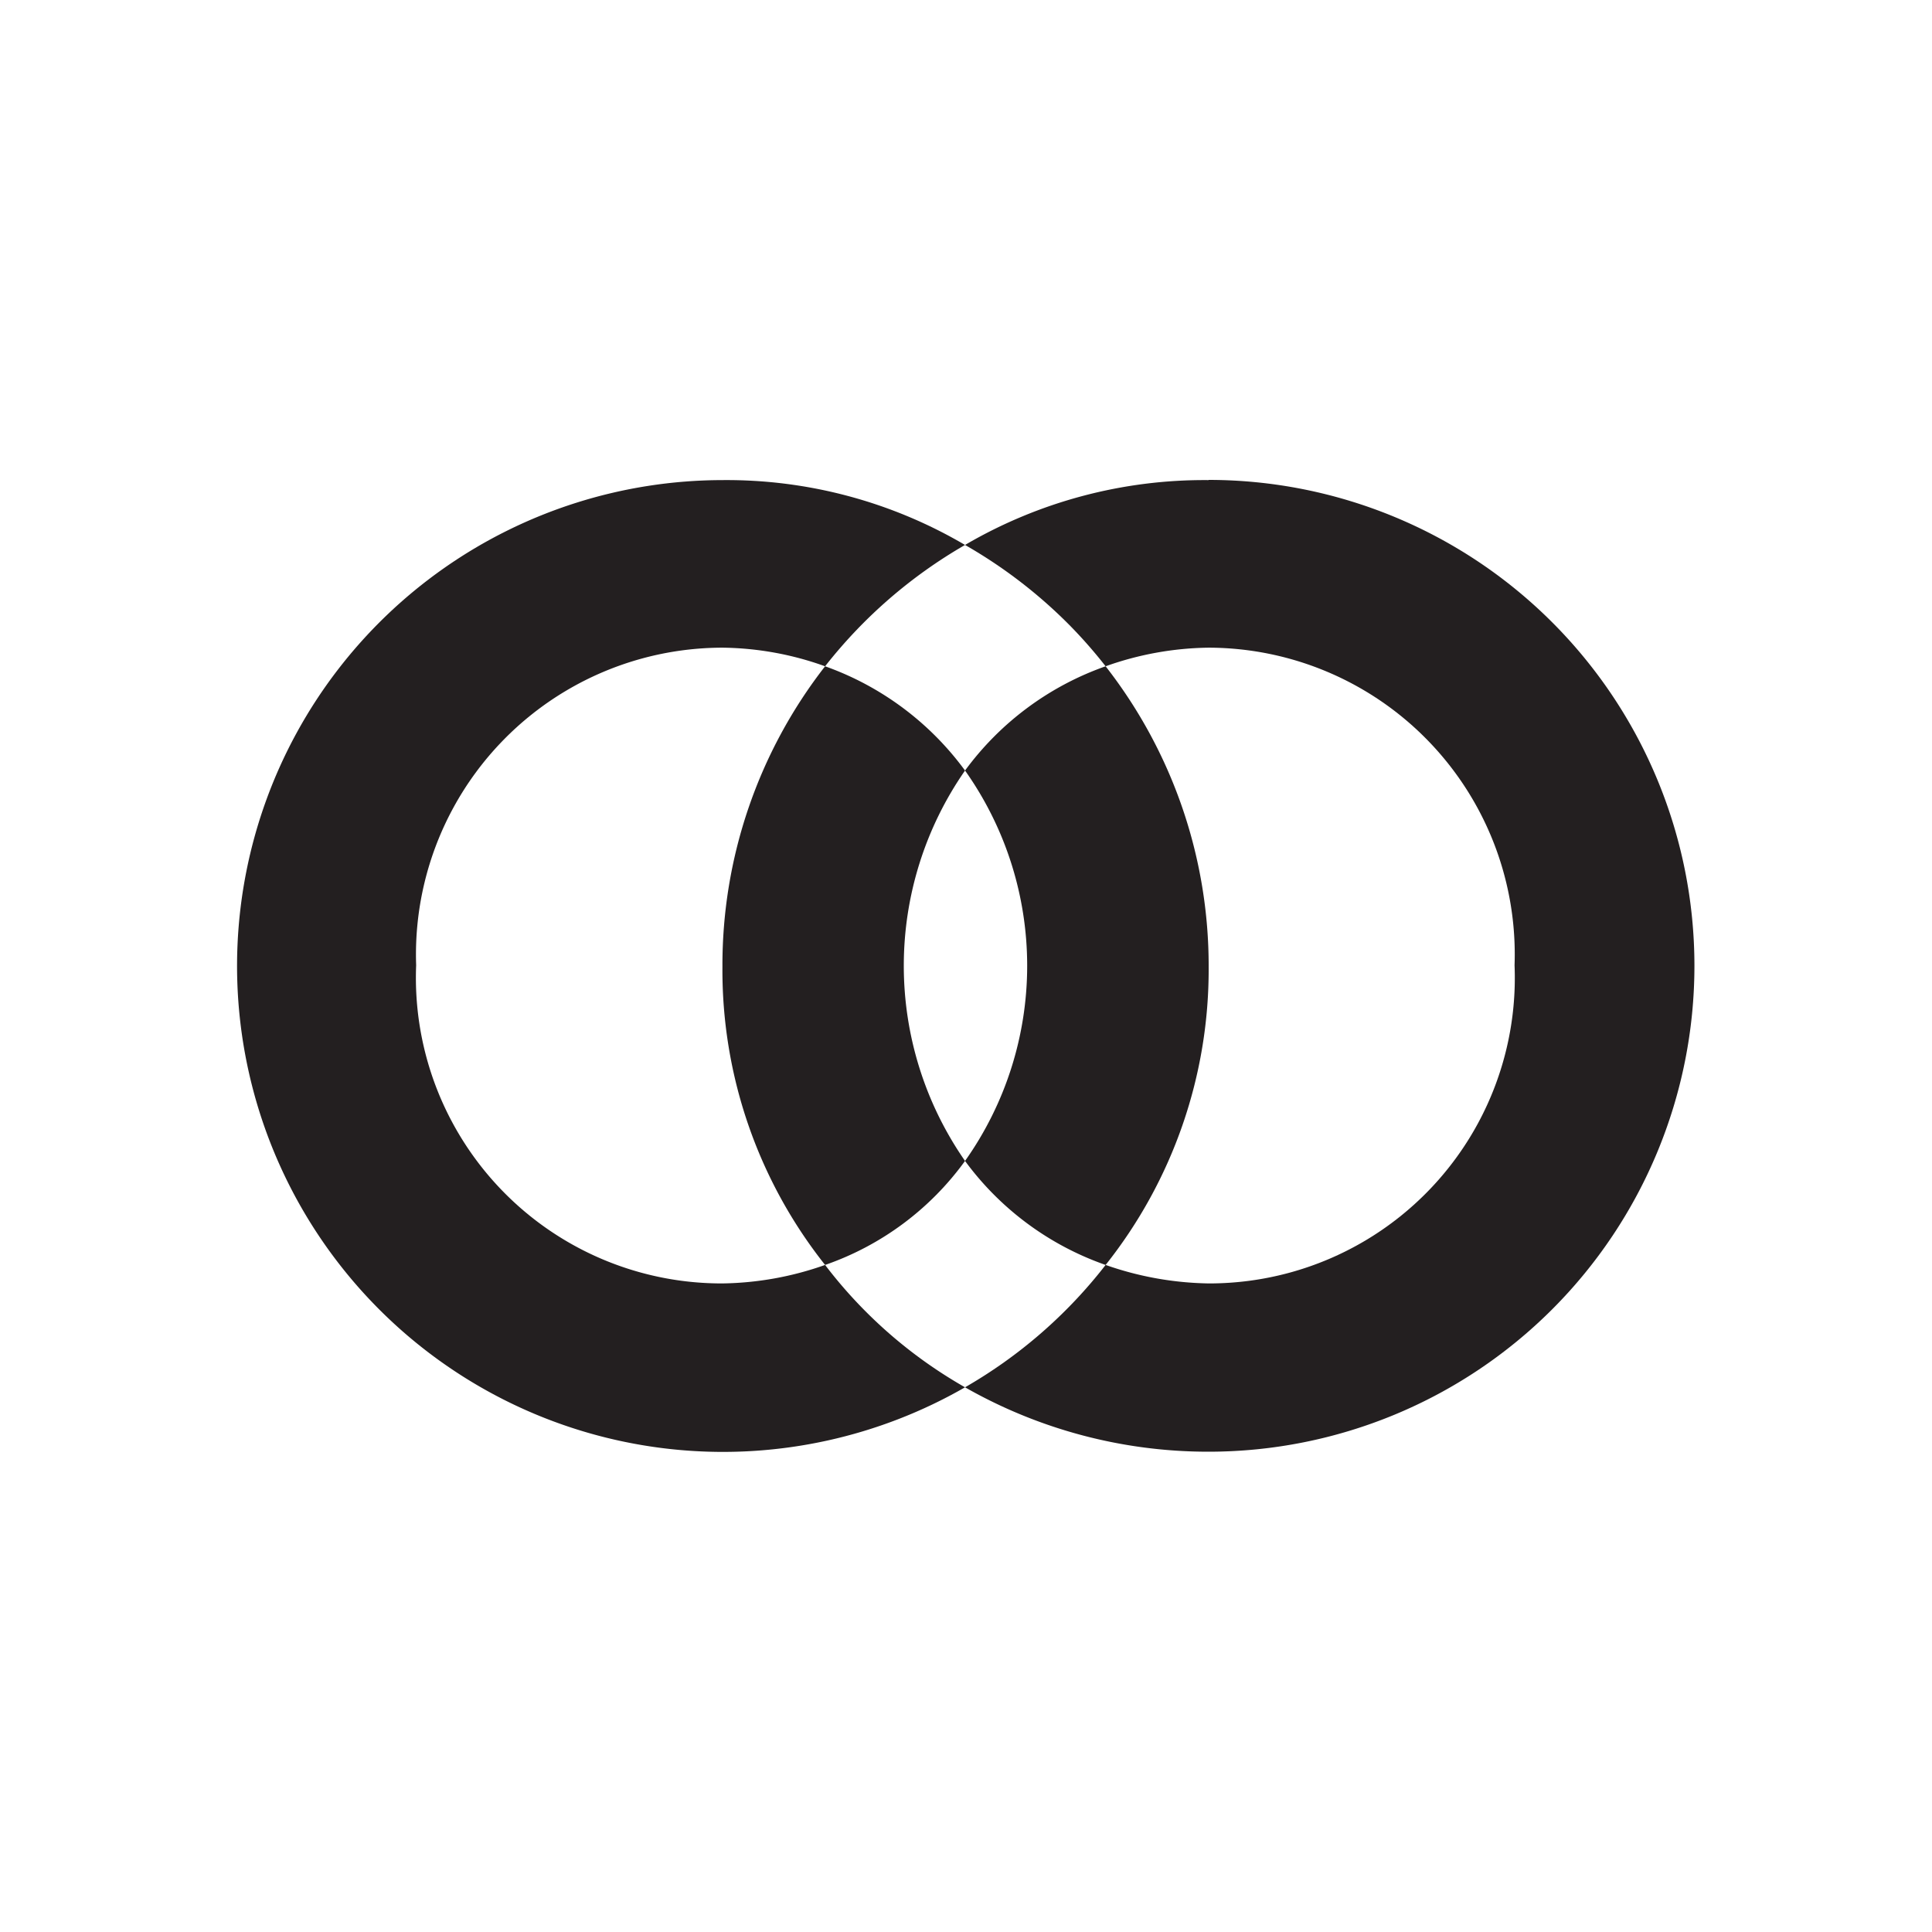
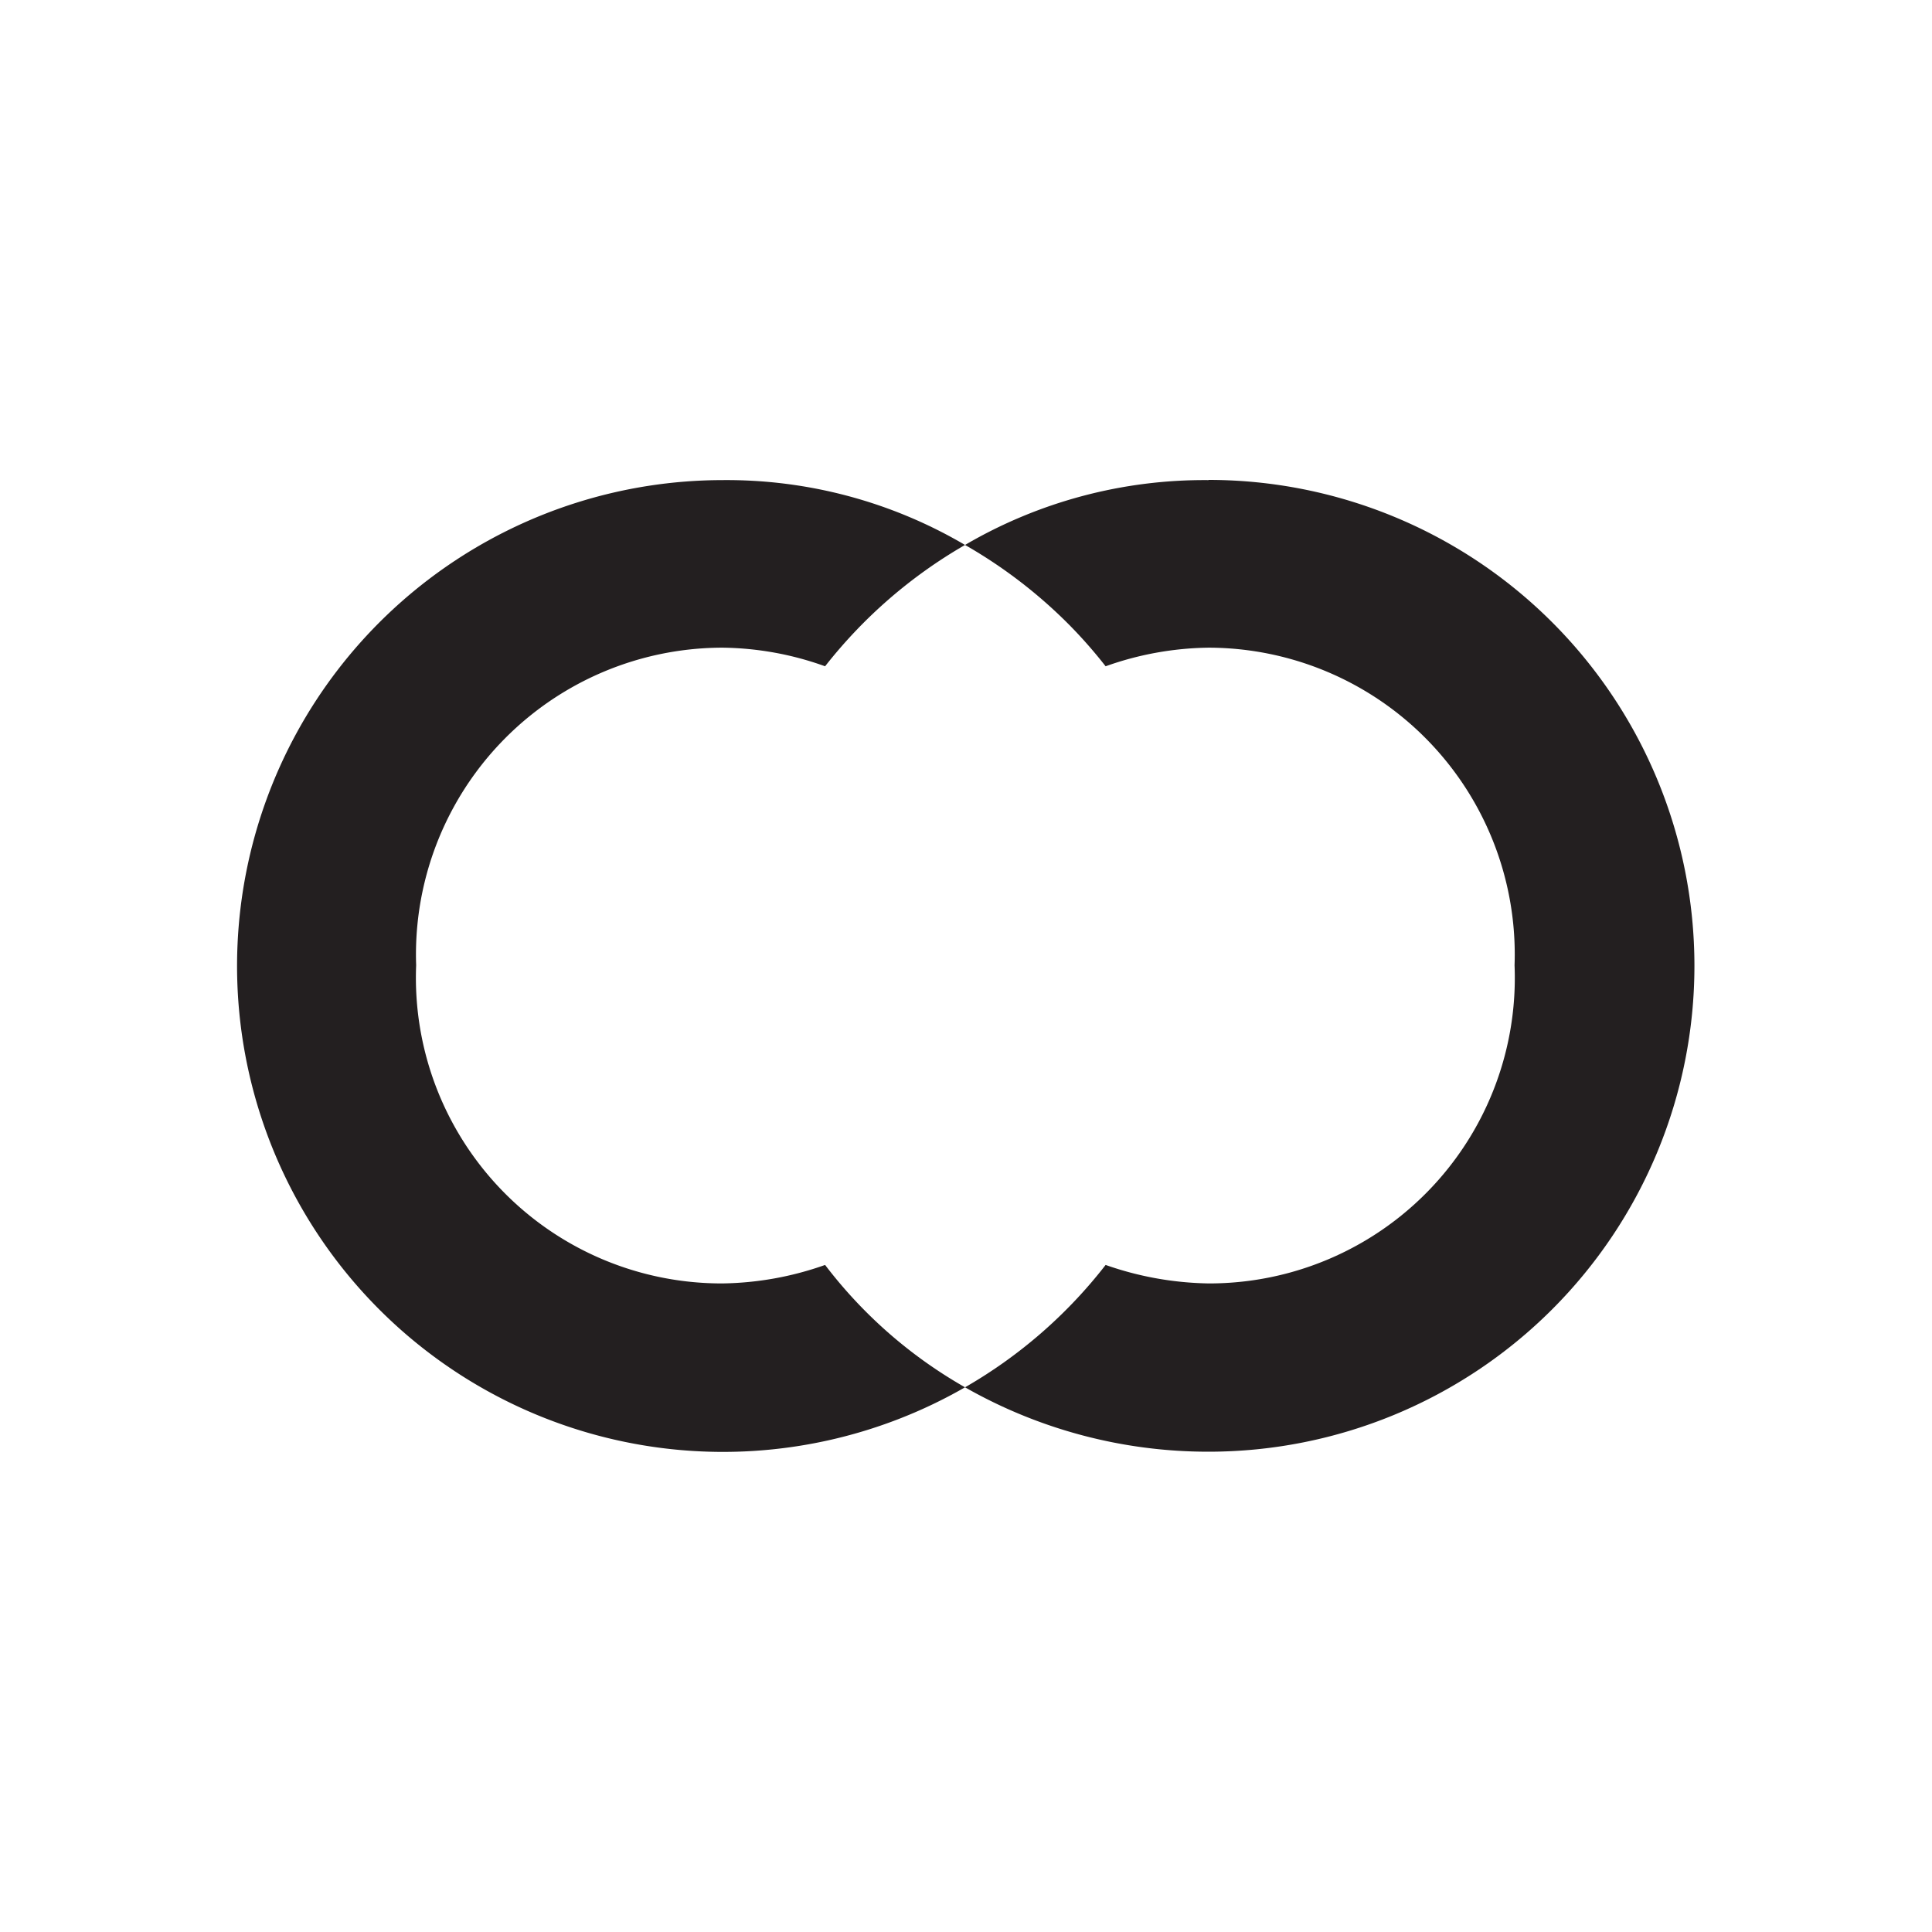
<svg xmlns="http://www.w3.org/2000/svg" viewBox="0 0 30 30">
  <g>
-     <path d="M14.985,11.965a5.243,5.243,0,0,1,0,6.062,4.58,4.58,0,0,0,2.183,1.615,7.371,7.371,0,0,0,1.6-4.629,7.555,7.555,0,0,0-1.6-4.667A4.6,4.6,0,0,0,14.985,11.965Z" fill="#231f20" />
-     <path d="M14.985,11.965a4.608,4.608,0,0,0-2.173-1.619,7.546,7.546,0,0,0-1.594,4.667,7.362,7.362,0,0,0,1.594,4.629,4.5,4.5,0,0,0,2.173-1.615,5.306,5.306,0,0,1,0-6.062Z" fill="#231f20" />
    <path d="M18.766,7.455a7.354,7.354,0,0,0-3.781,1.007,7.563,7.563,0,0,1,1.636,1.259,7.435,7.435,0,0,1,.547.625,4.918,4.918,0,0,1,1.6-.289,4.763,4.763,0,0,1,4.75,4.932,4.745,4.745,0,0,1-4.75,4.94,5.053,5.053,0,0,1-1.6-.287,7.484,7.484,0,0,1-2.183,1.9,7.621,7.621,0,0,0,3.781,1,7.545,7.545,0,1,0,0-15.09Z" fill="#231f20" />
    <path d="M12.812,19.642a4.959,4.959,0,0,1-1.594.287,4.747,4.747,0,0,1-4.756-4.94,4.765,4.765,0,0,1,4.756-4.932,4.841,4.841,0,0,1,1.594.289,7.551,7.551,0,0,1,2.173-1.884,7.3,7.3,0,0,0-3.767-1.007,7.545,7.545,0,1,0,3.767,14.087A7.211,7.211,0,0,1,12.812,19.642Z" fill="#231f20" />
  </g>
</svg>